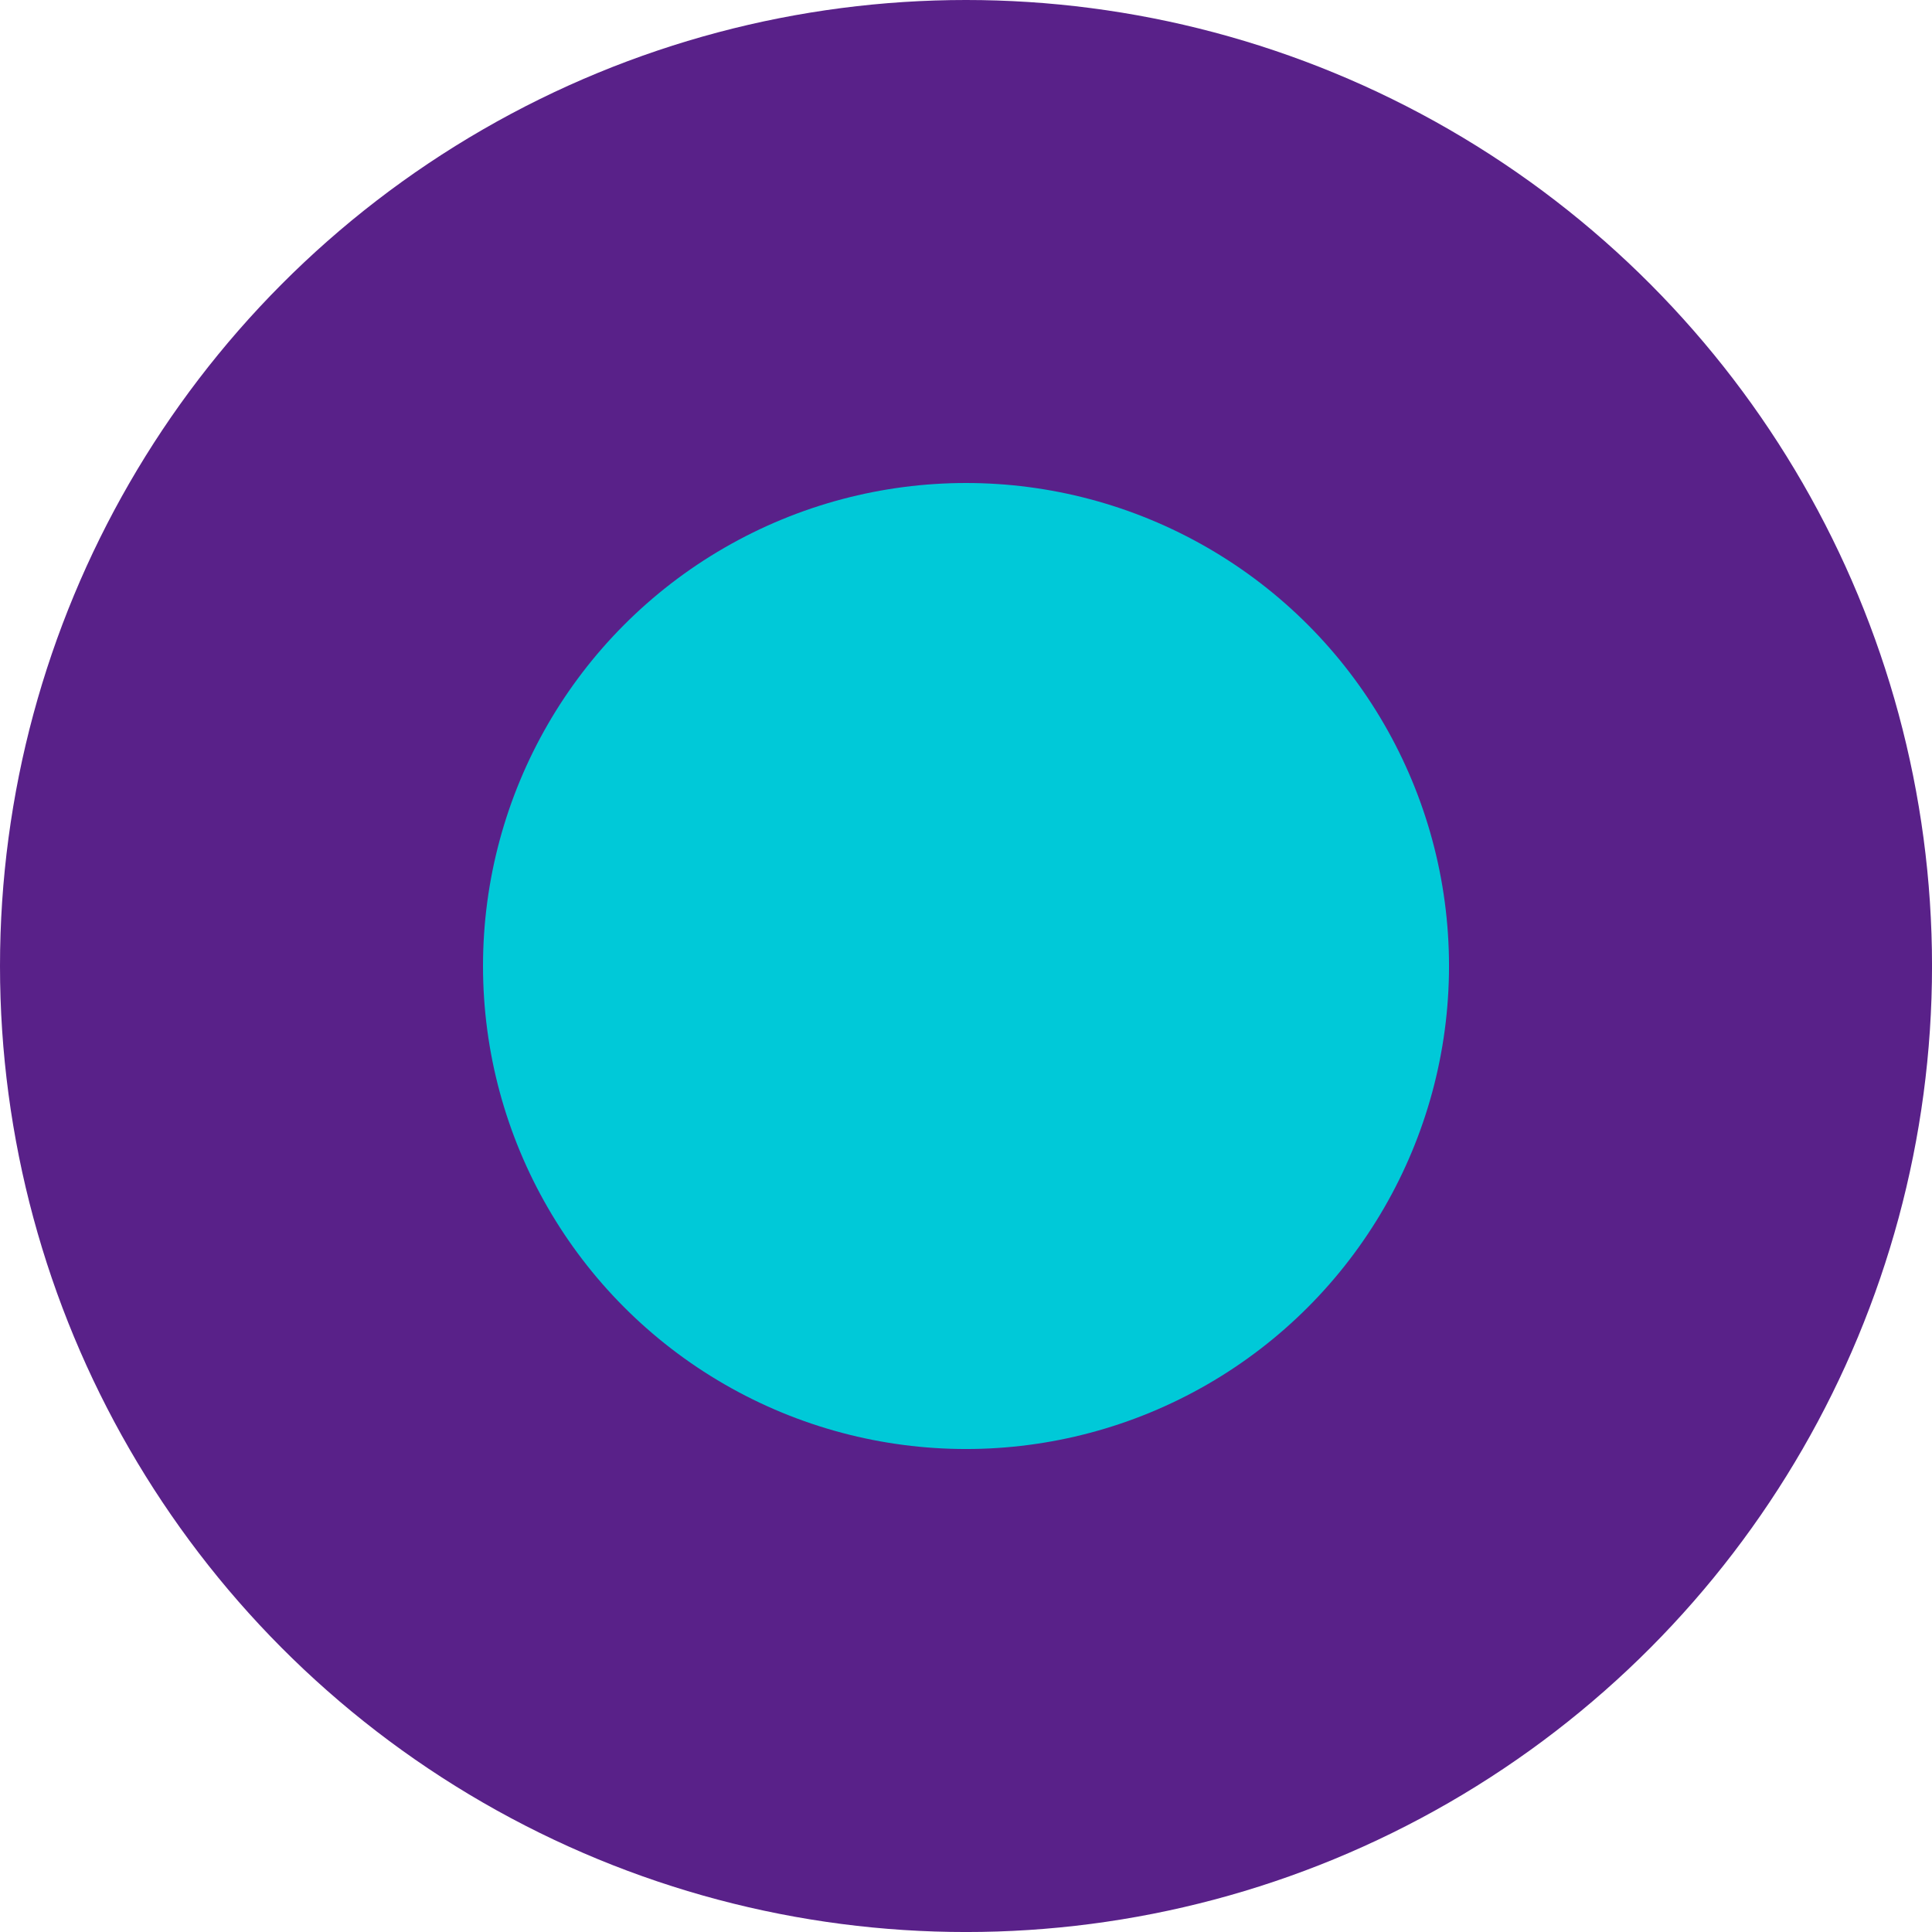
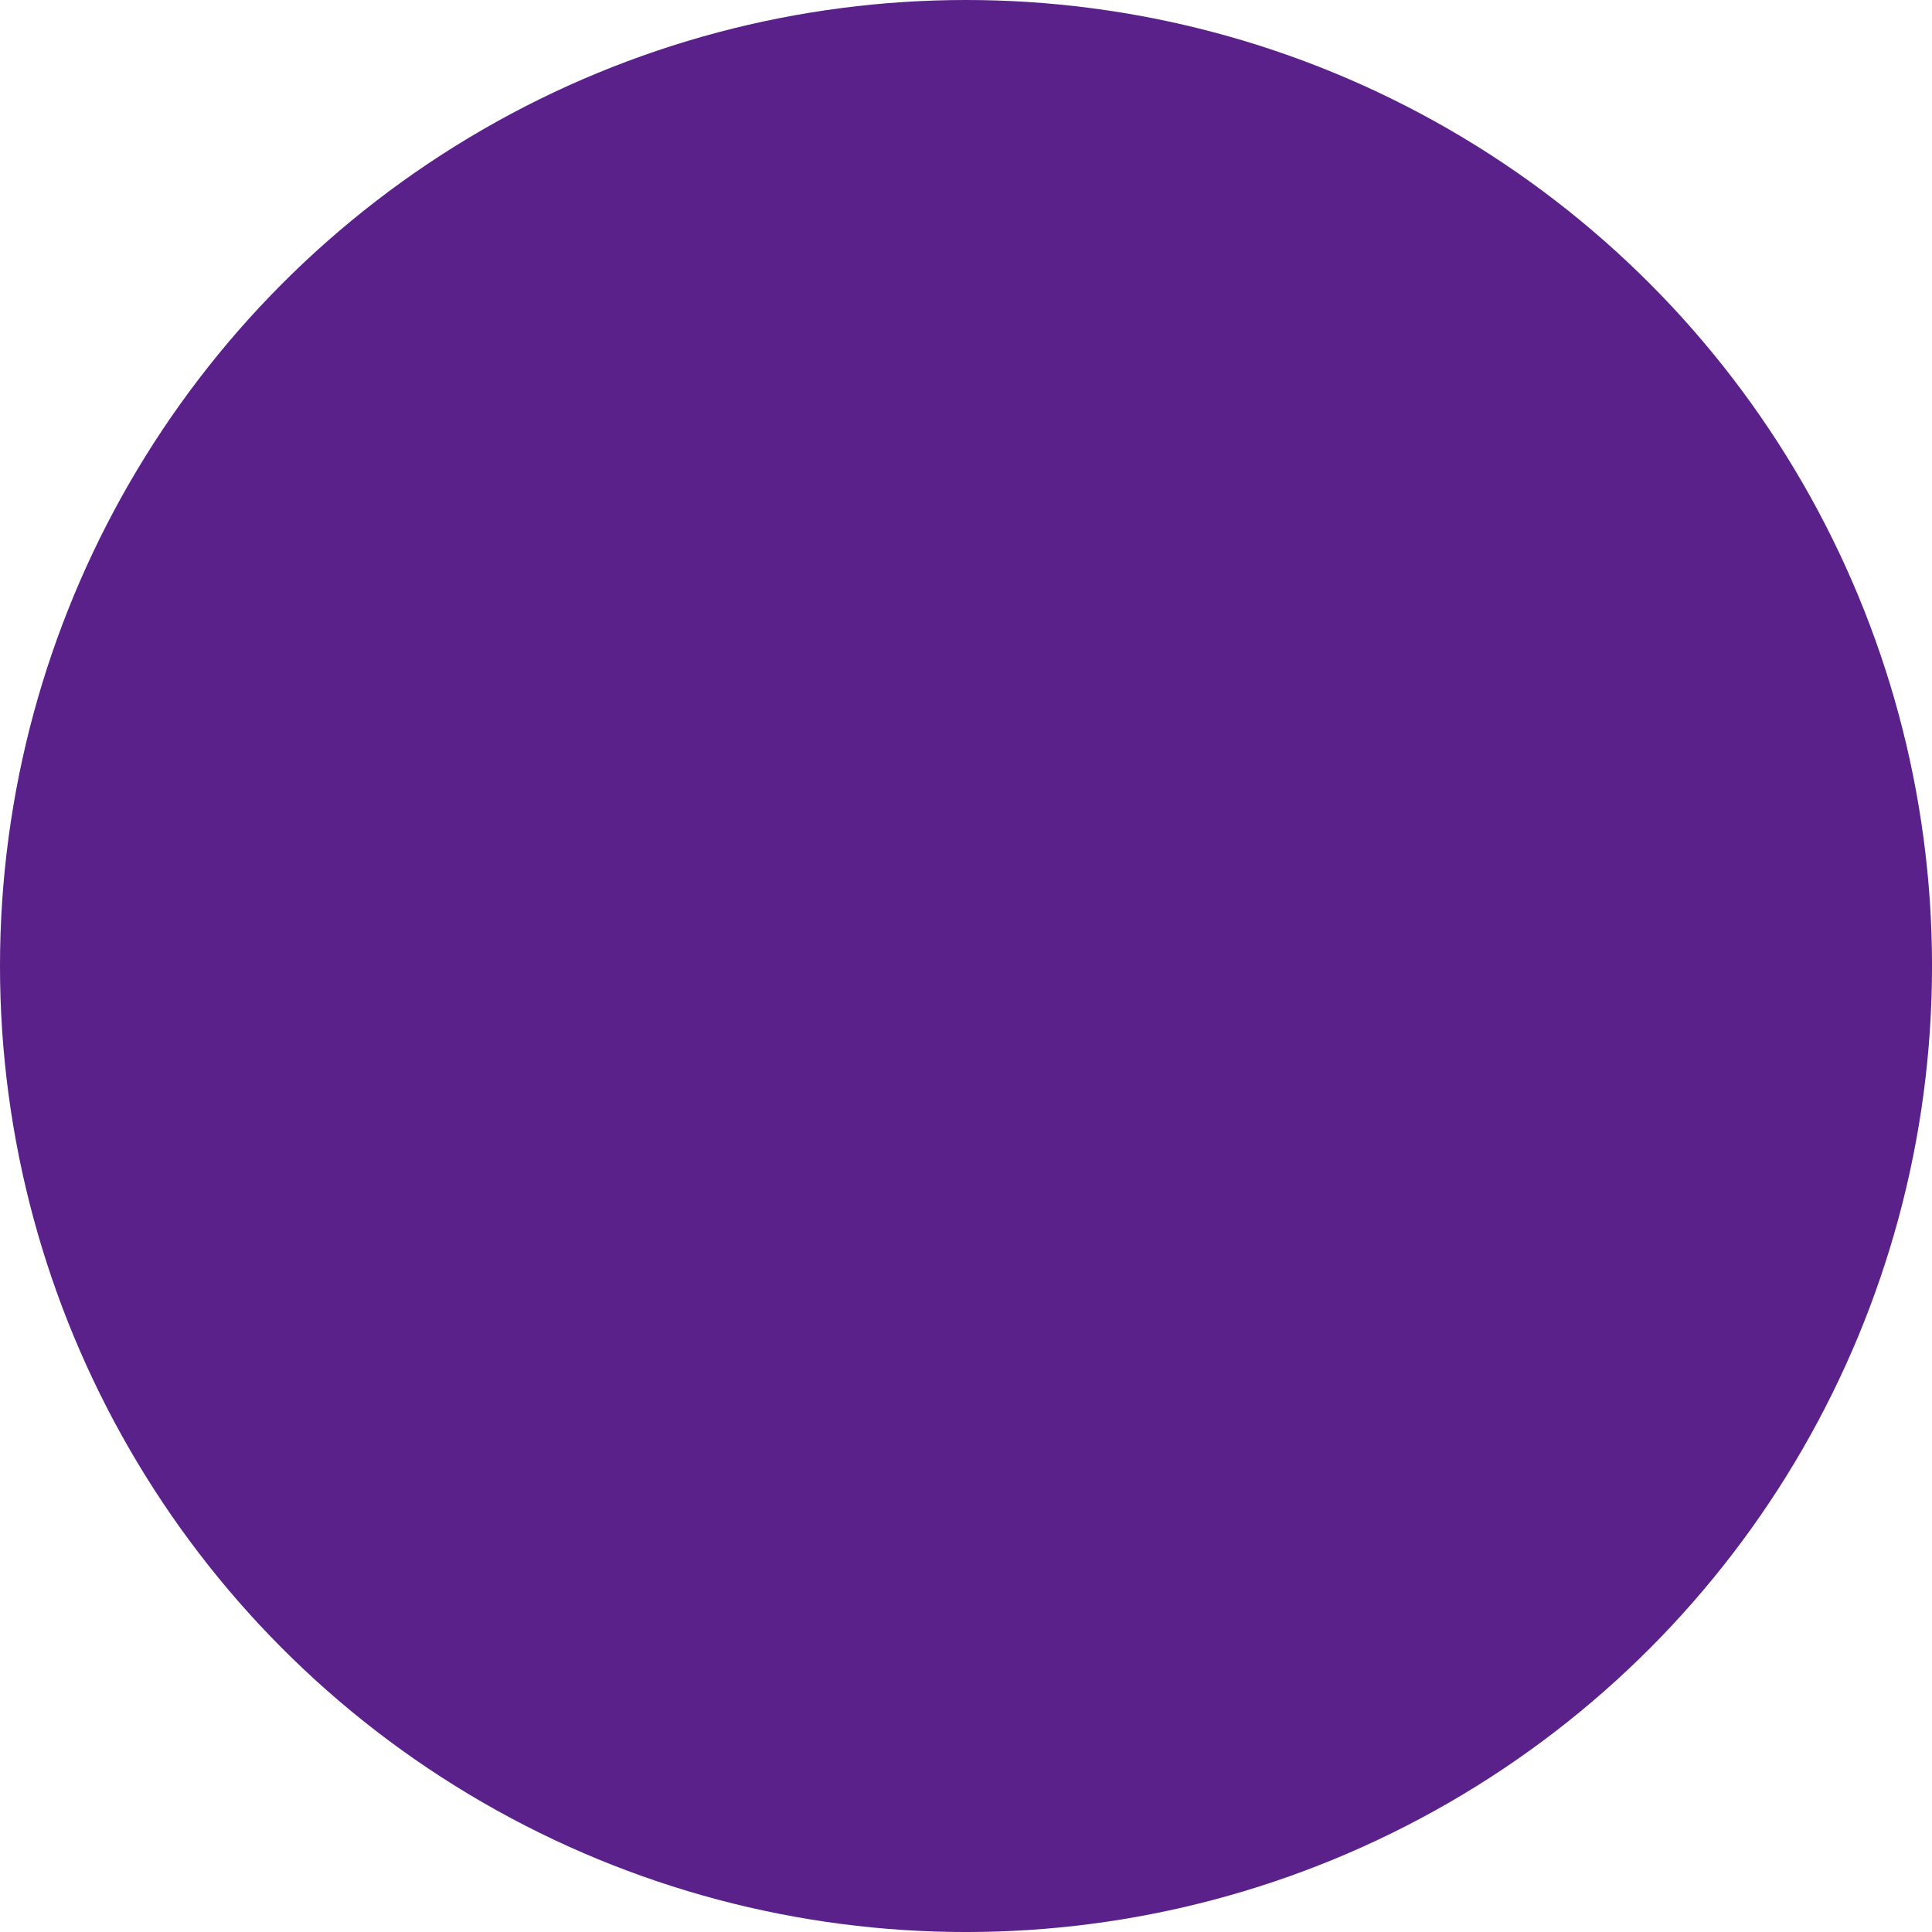
<svg xmlns="http://www.w3.org/2000/svg" version="1.1" x="0px" y="0px" width="85.039px" height="85.039px" viewBox="0 0 85.039 85.039" style="enable-background:new 0 0 85.039 85.039;" xml:space="preserve">
  <style type="text/css">
	.st0{fill:#592189;}
	.st1{fill:#00C9D8;}
</style>
  <defs>
</defs>
  <circle class="st0" cx="42.52" cy="42.52" r="42.52" />
-   <circle class="st1" cx="42.52" cy="42.52" r="21.26" />
</svg>